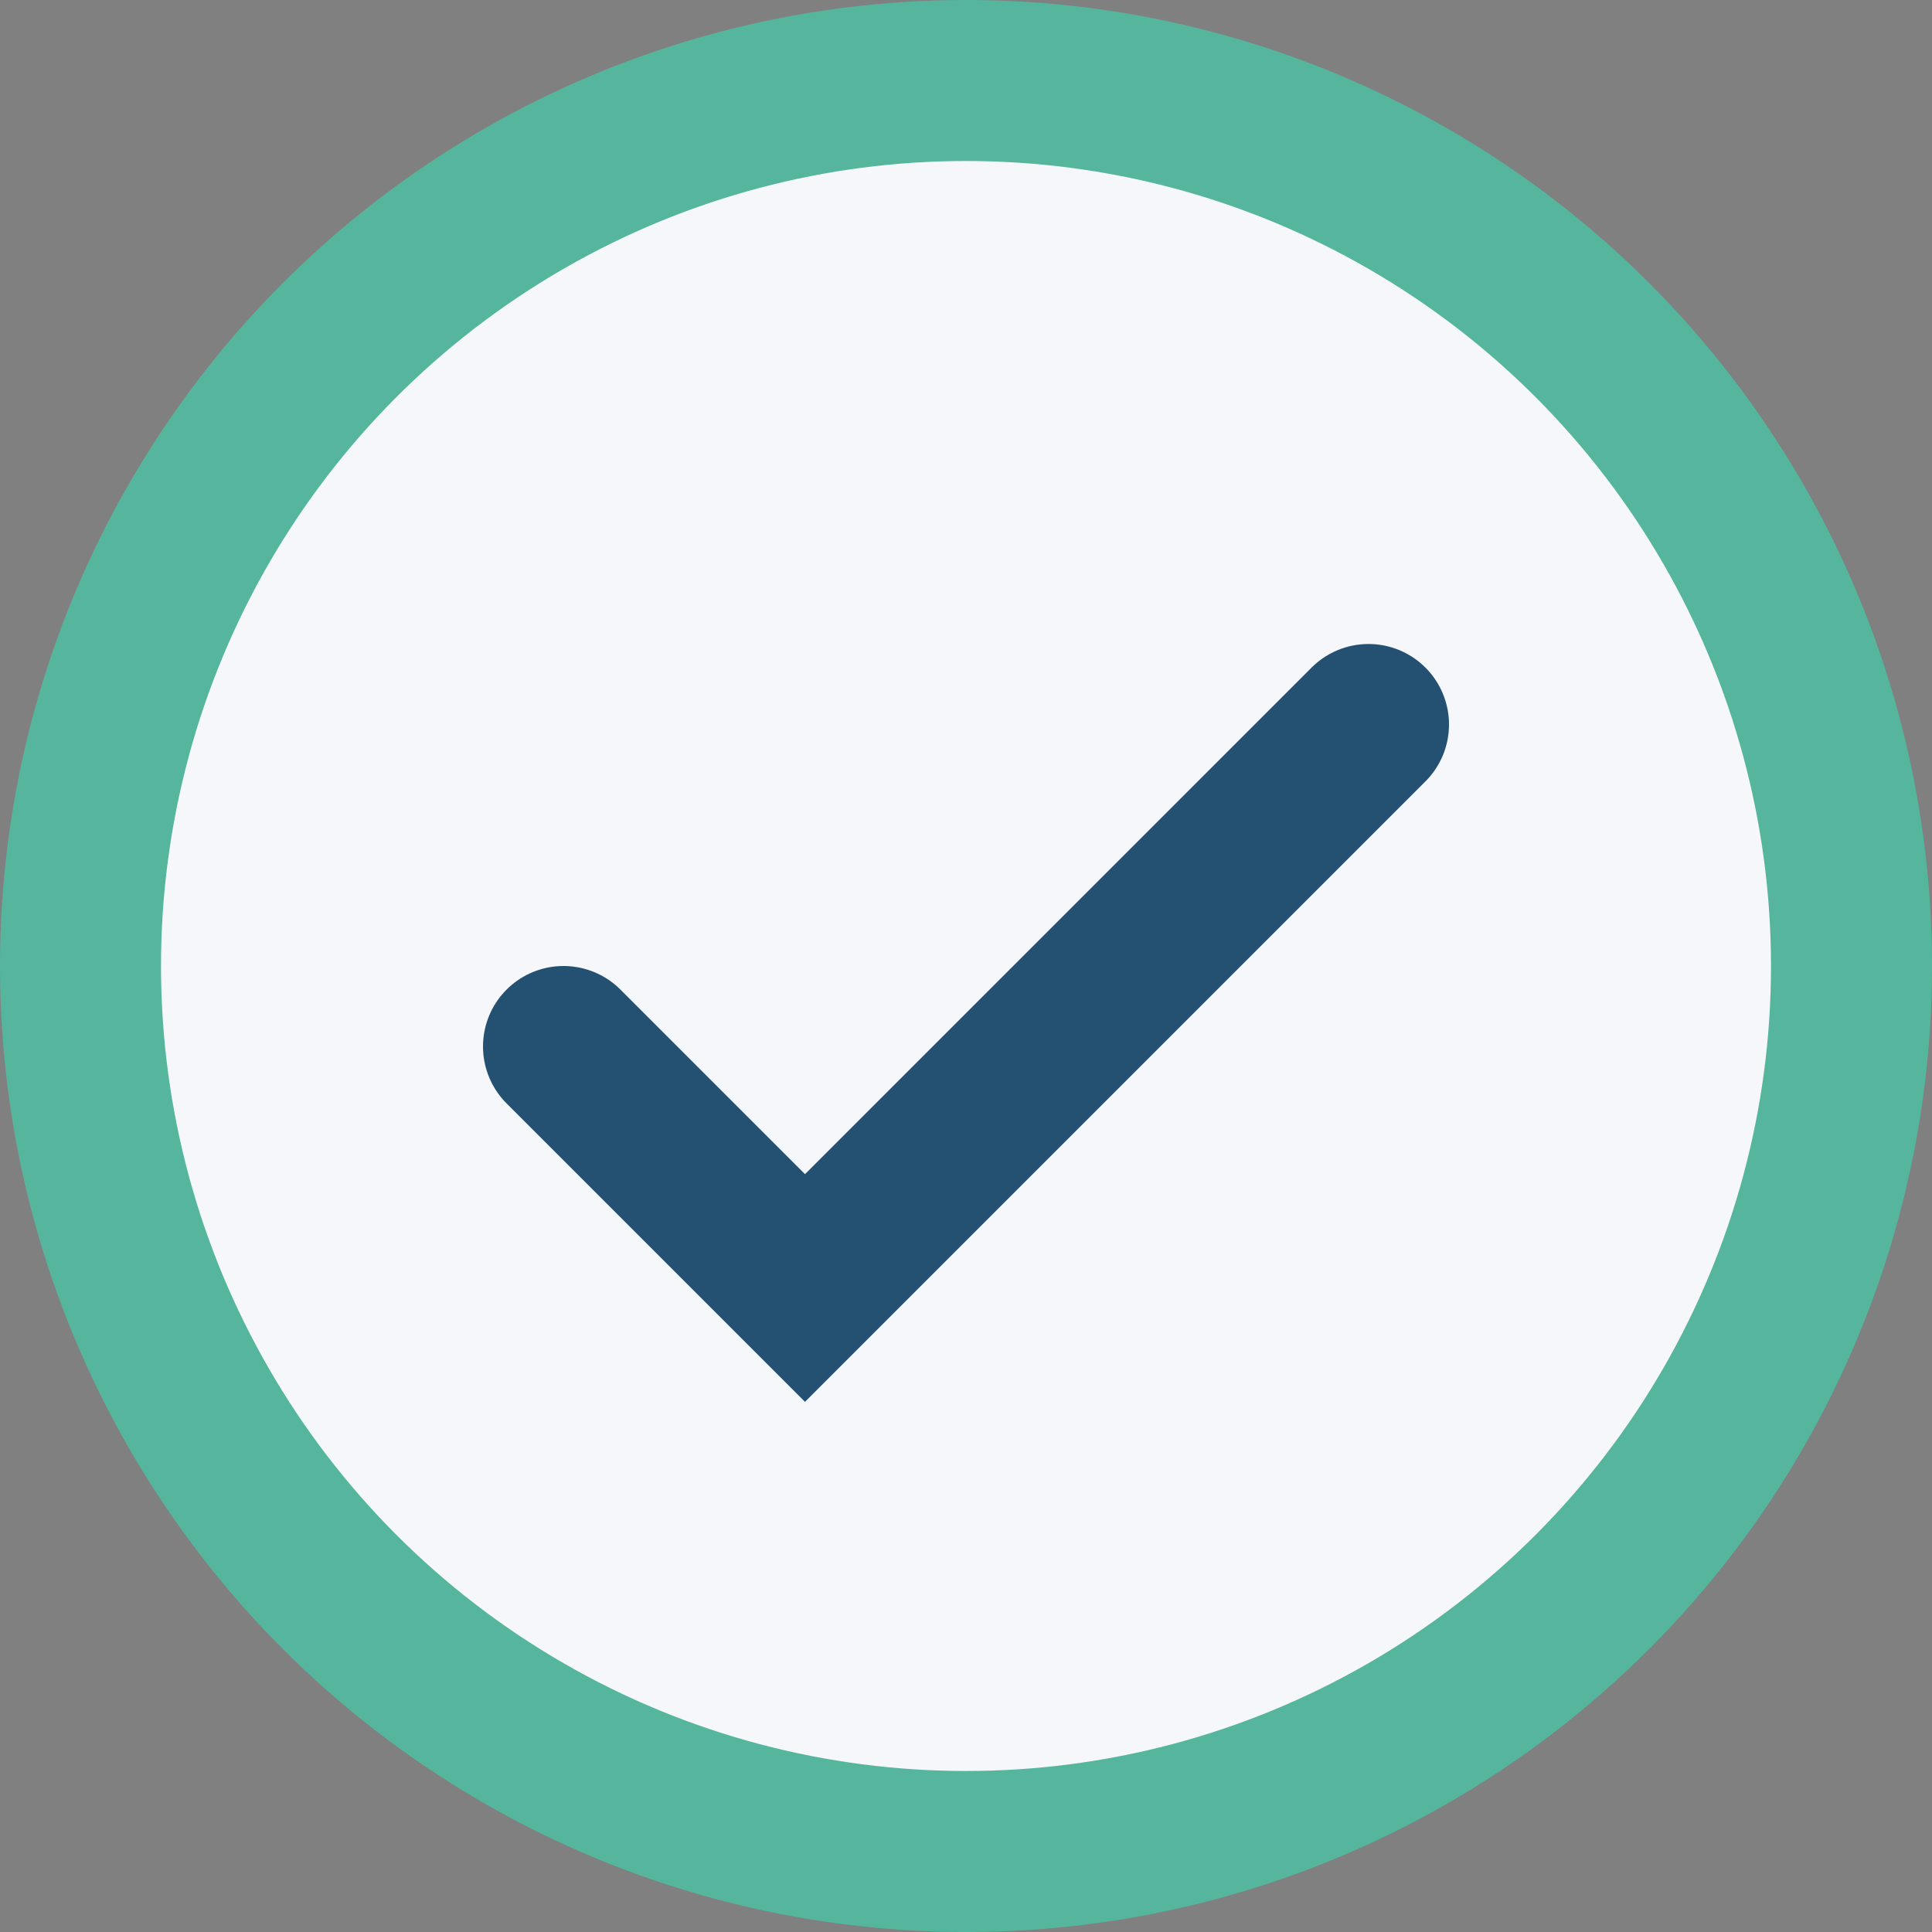
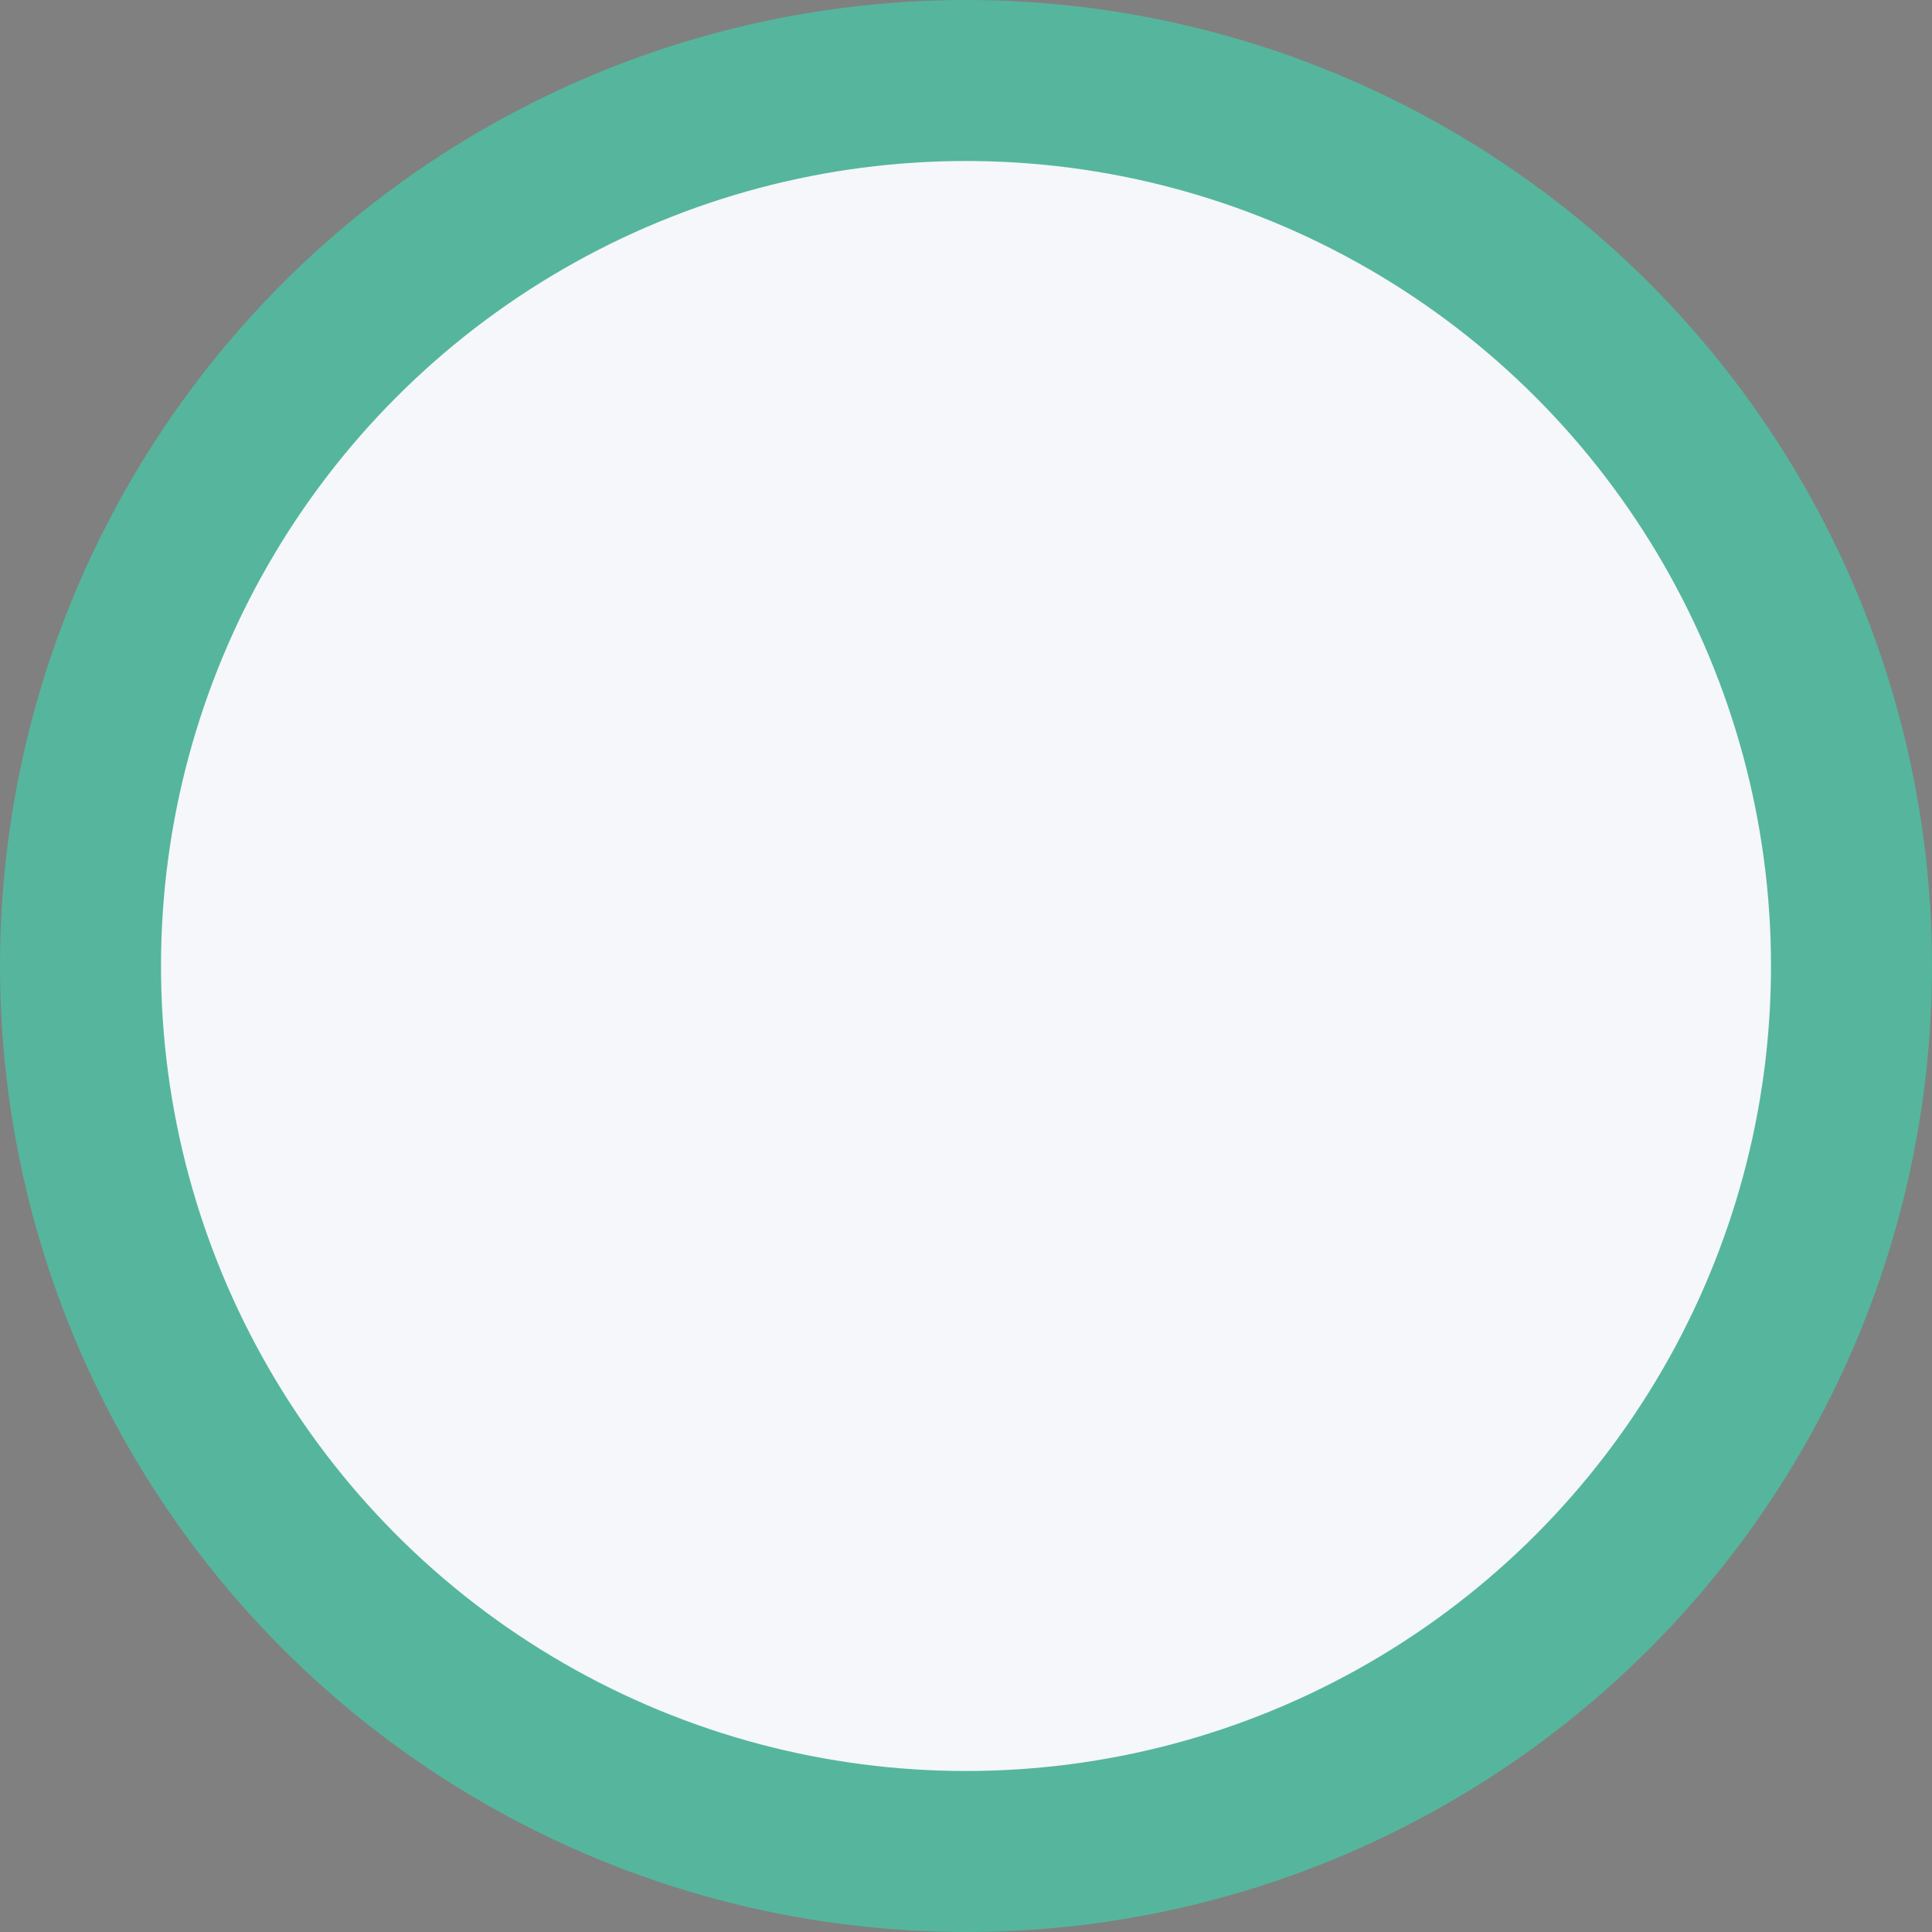
<svg xmlns="http://www.w3.org/2000/svg" width="24" height="24" viewBox="0 0 24 24">
  <rect x="0" y="0" width="24" height="24" fill="#808080" stroke="none" />
  <circle cx="12" cy="12" r="11" fill="#F5F7FA" stroke="#55B69D" stroke-width="2" />
-   <path d="M7 13l3 3 7-7" fill="none" stroke="#245072" stroke-width="2" stroke-linecap="round" />
</svg>